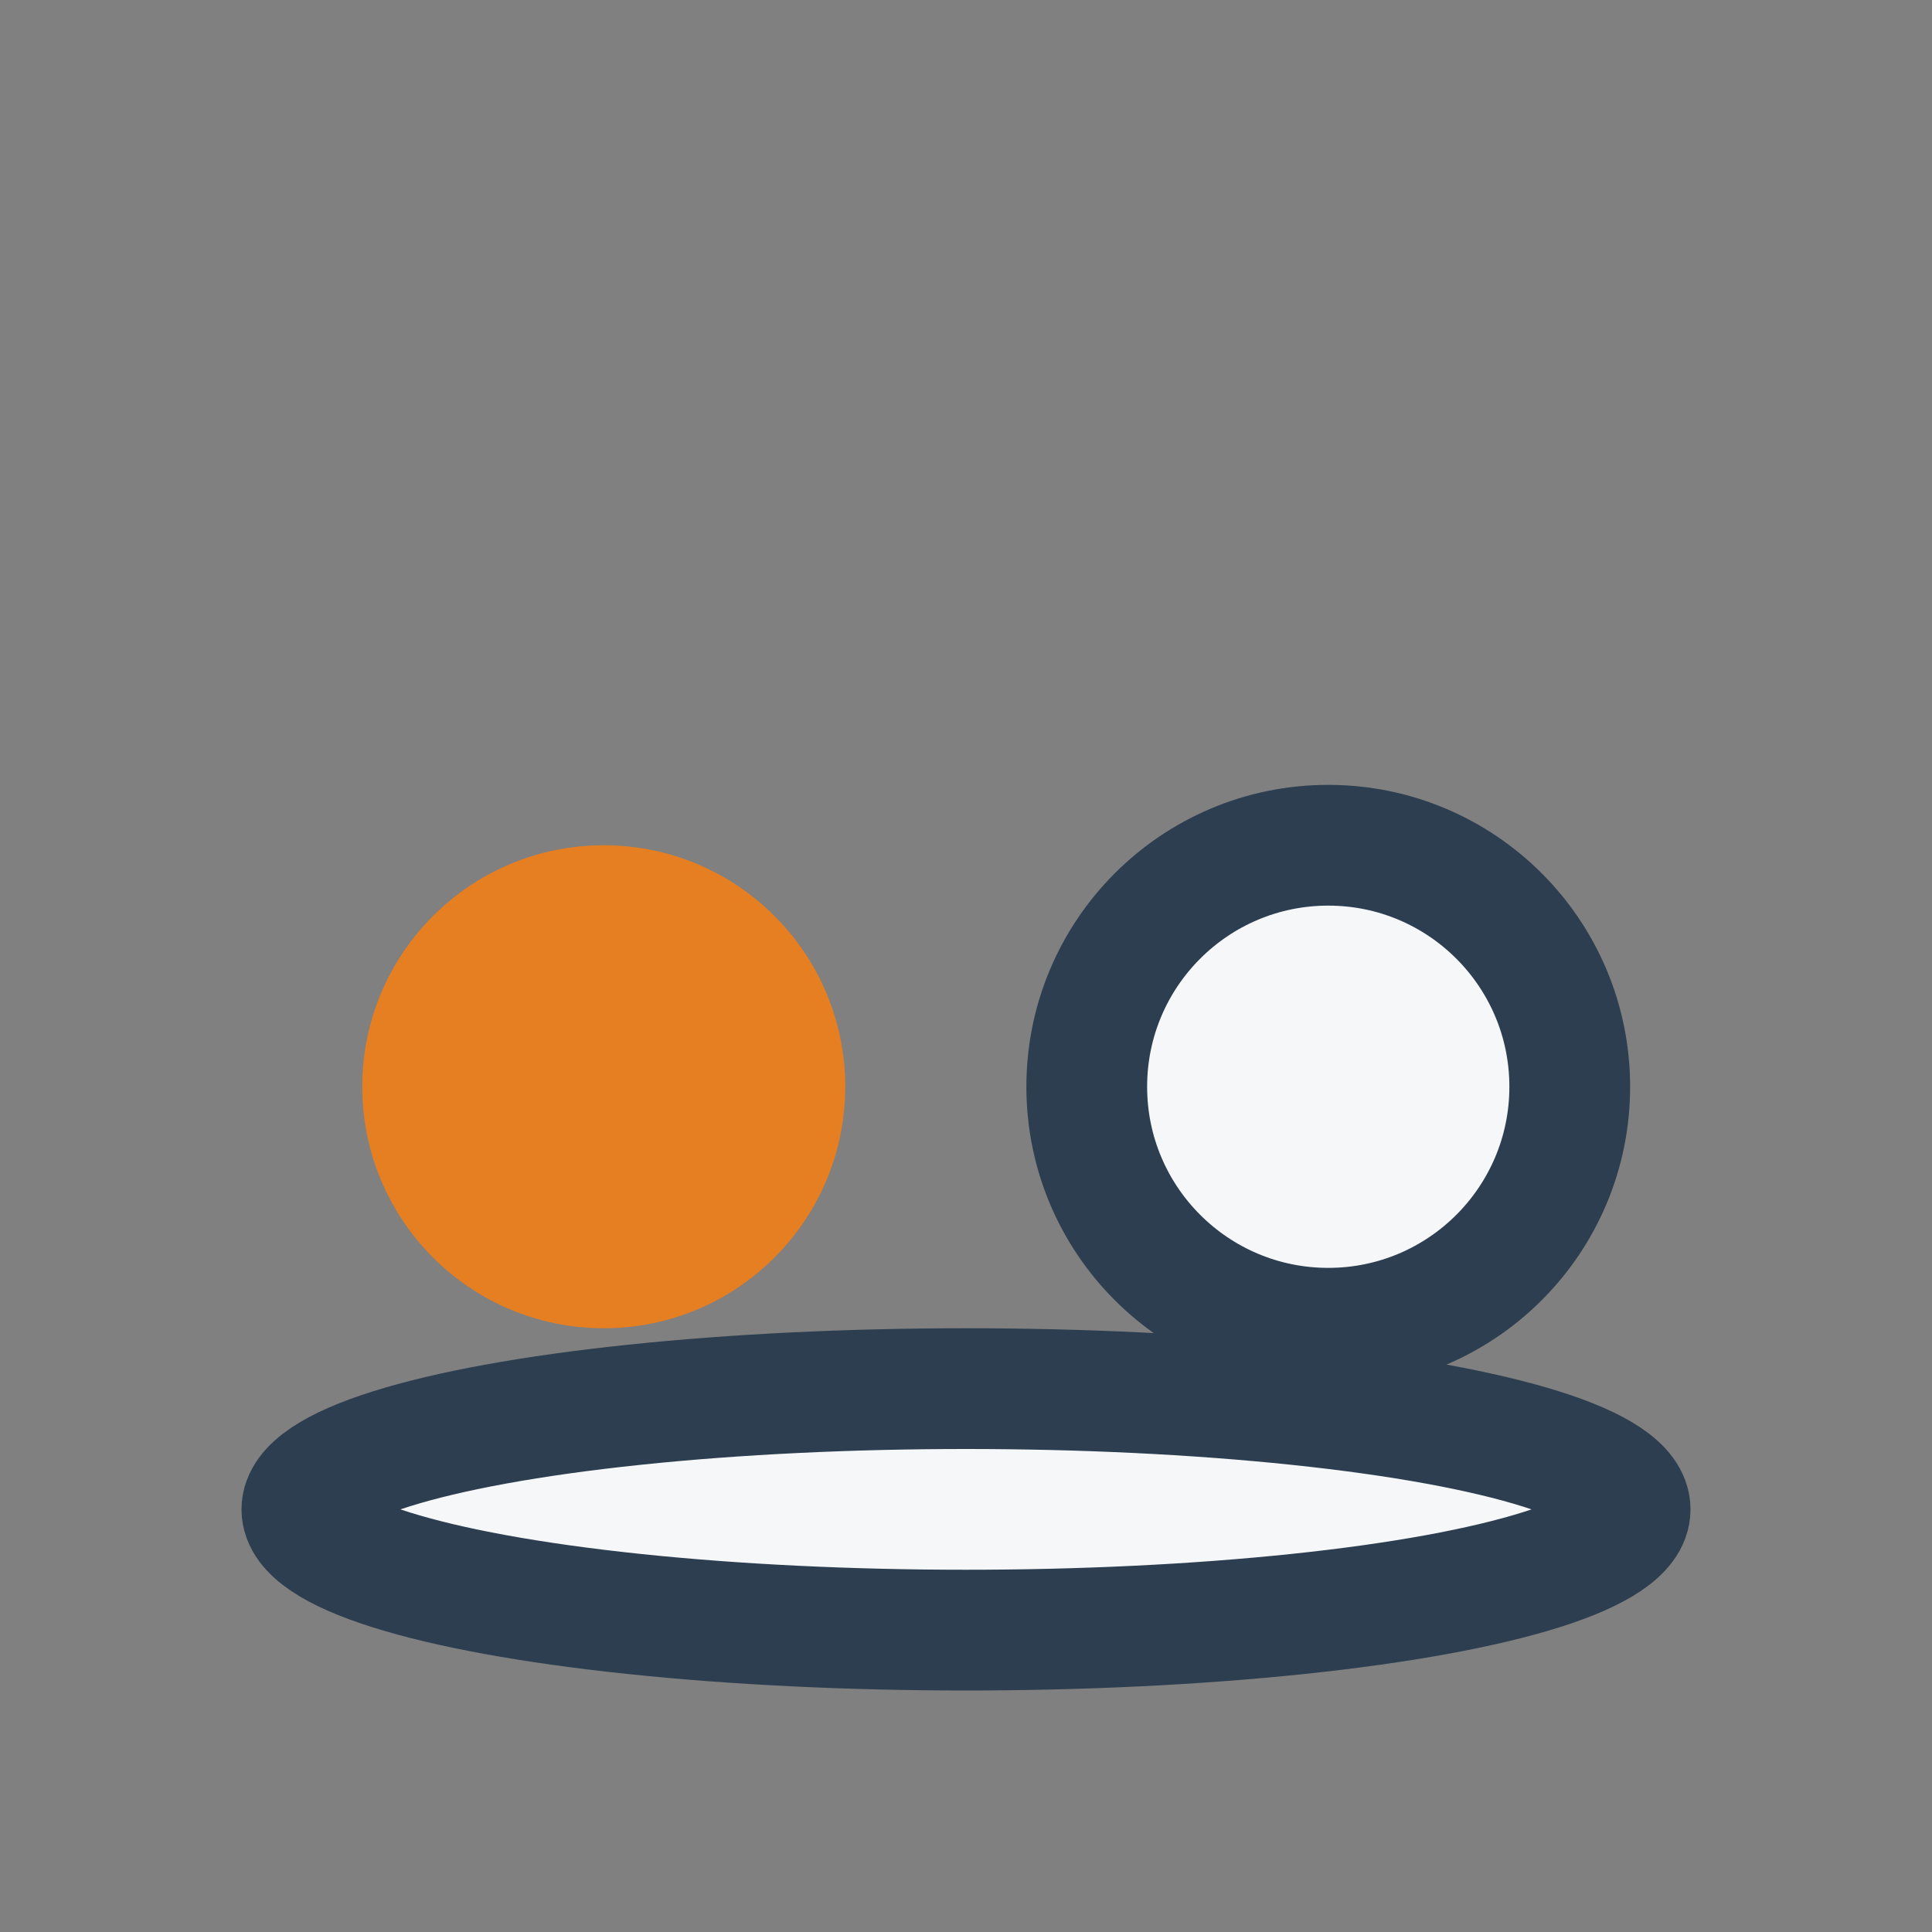
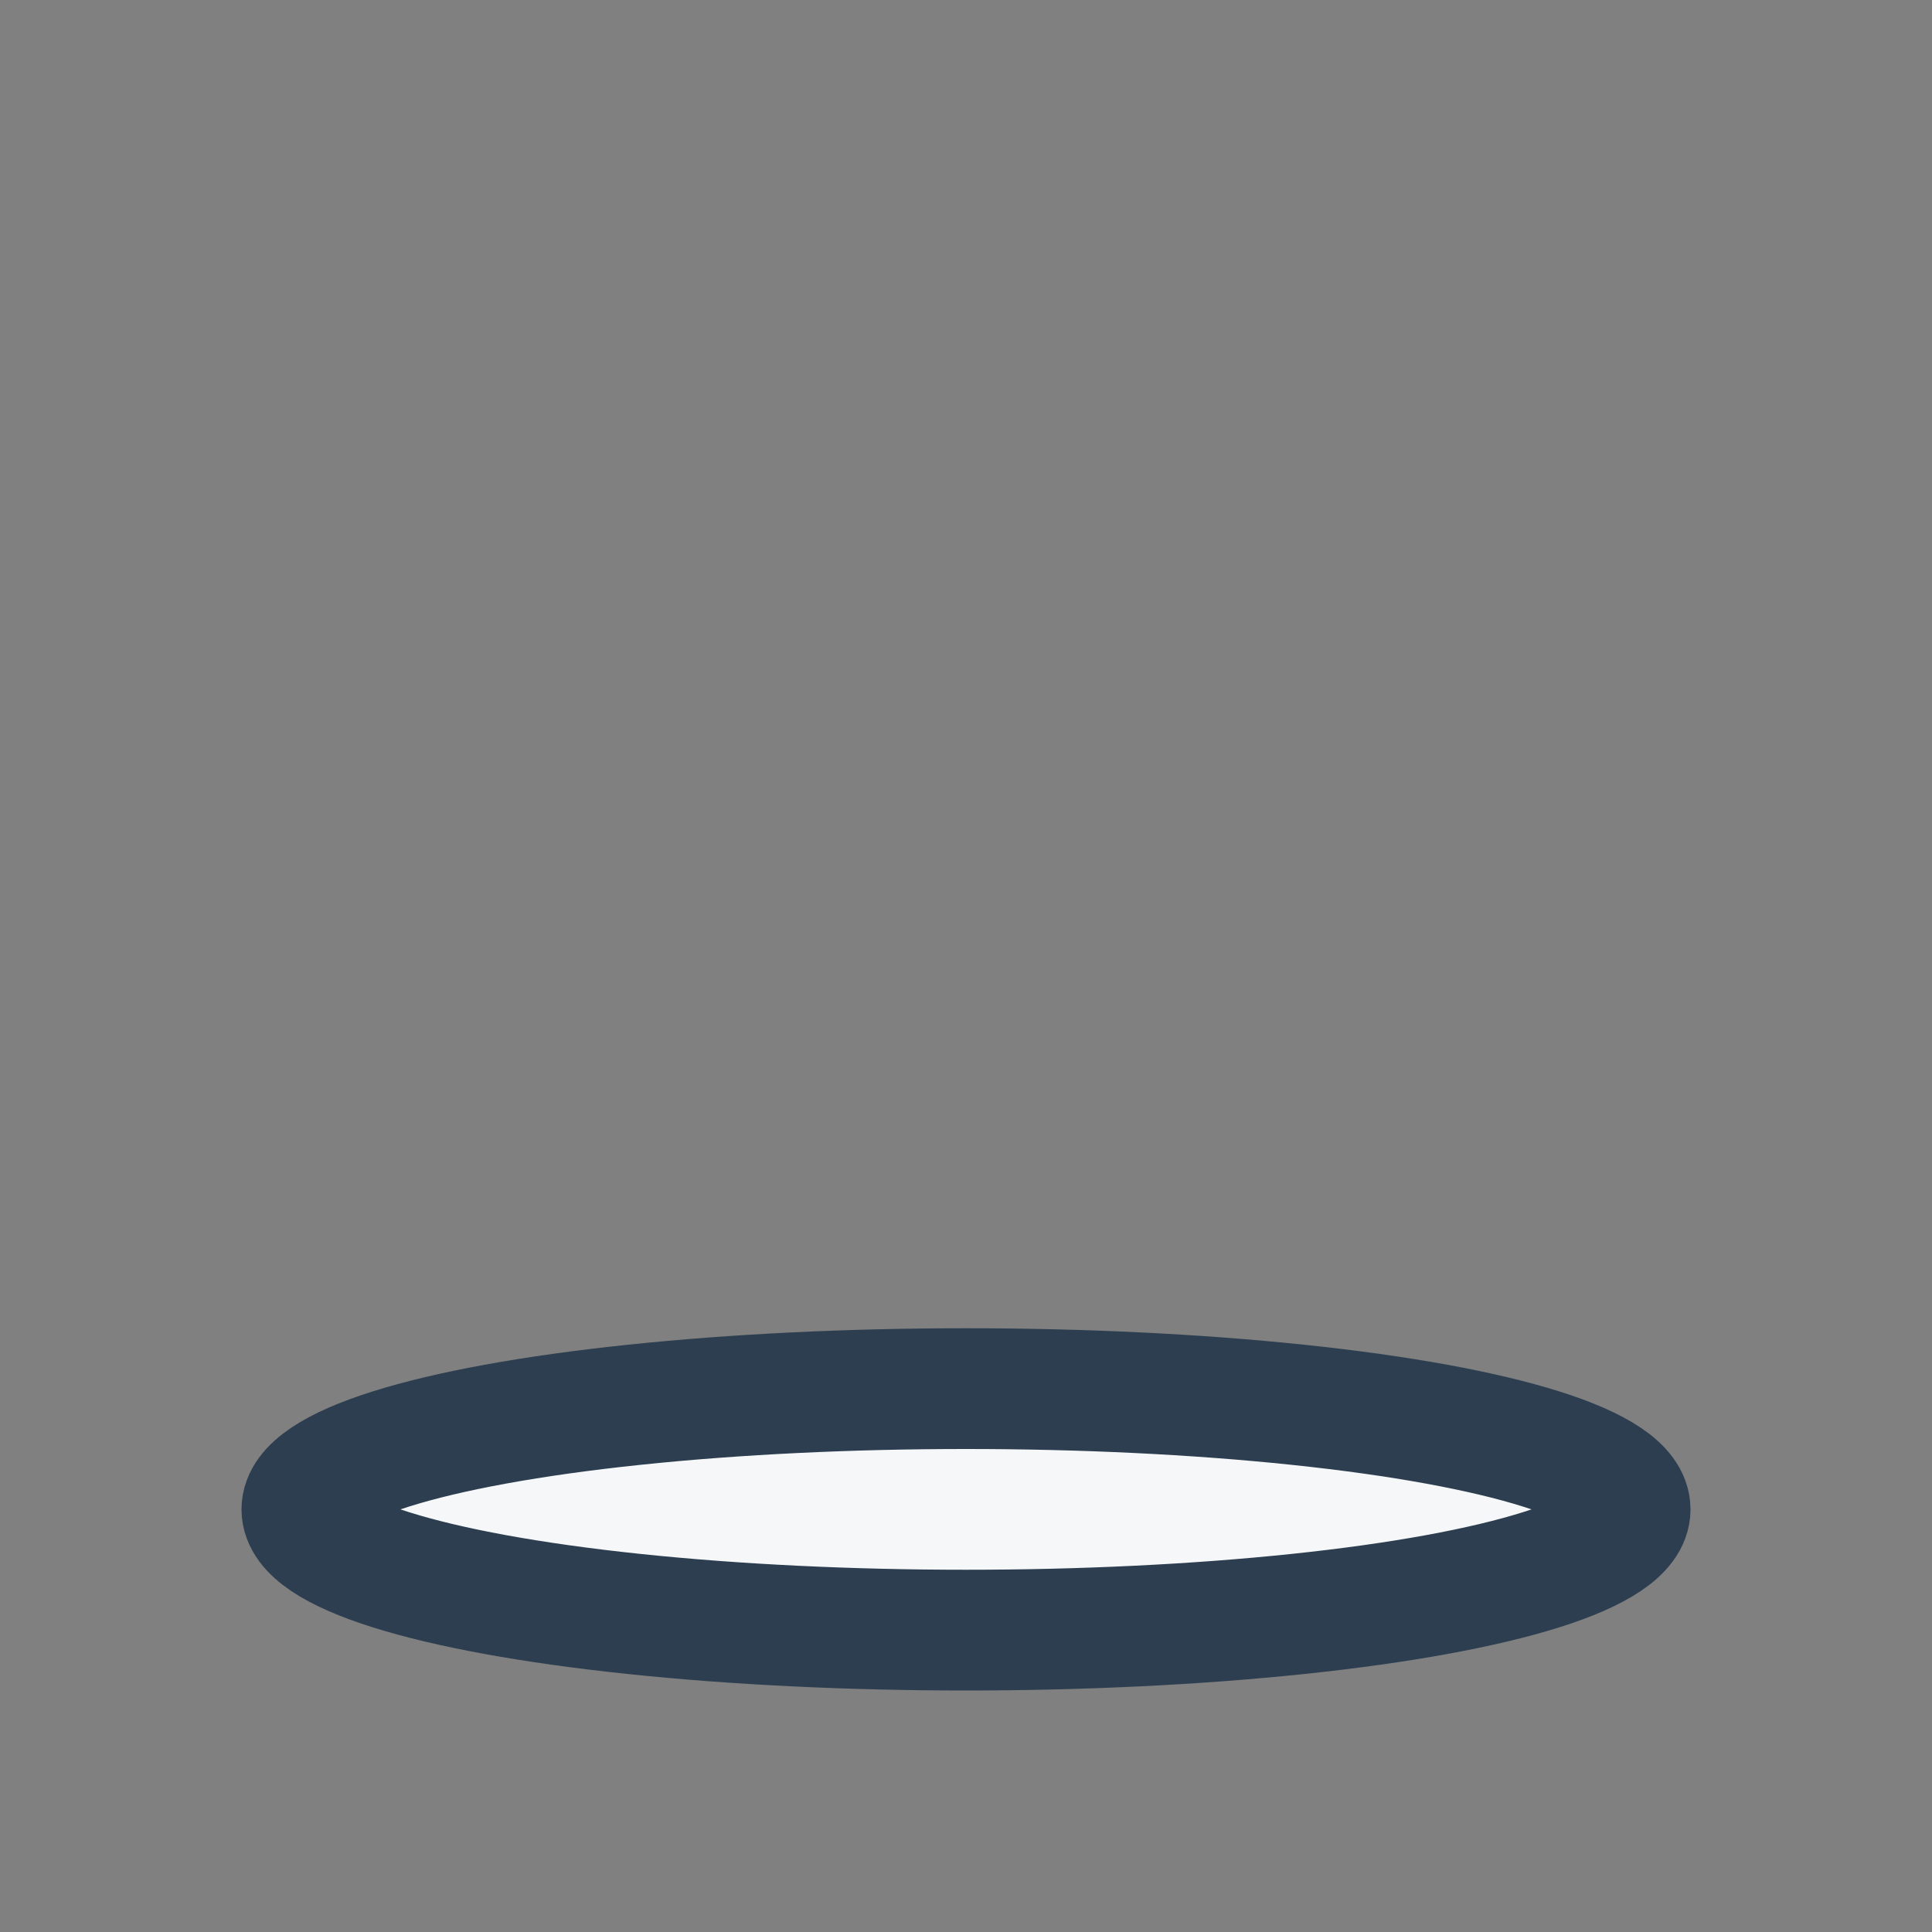
<svg xmlns="http://www.w3.org/2000/svg" width="32" height="32" viewBox="0 0 32 32">
  <rect x="0" y="0" width="32" height="32" fill="#808080" stroke="none" />
-   <circle cx="10" cy="18" r="4" fill="#E67E22" />
-   <circle cx="22" cy="18" r="4" fill="#F6F7F9" stroke="#2C3E50" stroke-width="2" />
  <ellipse cx="16" cy="25" rx="11" ry="2" fill="#F6F7F9" stroke="#2C3E50" stroke-width="2" />
</svg>